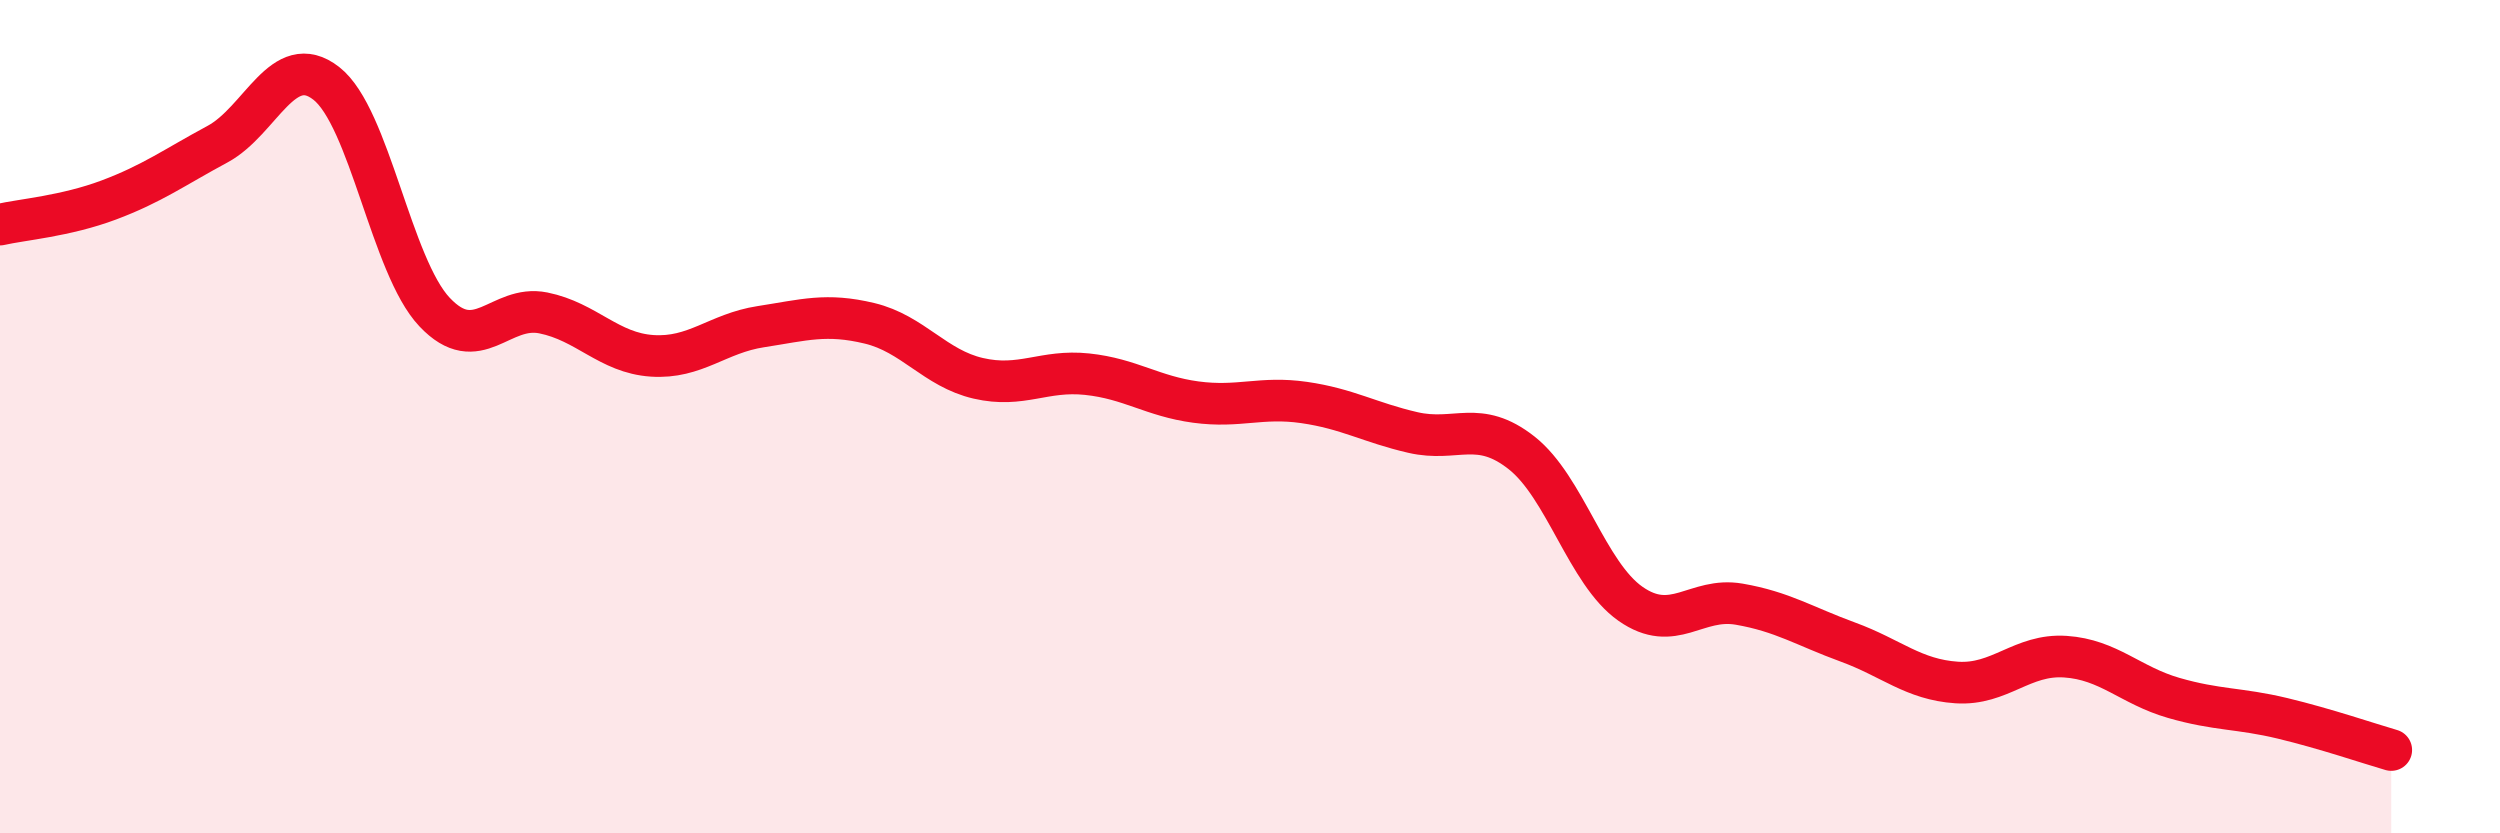
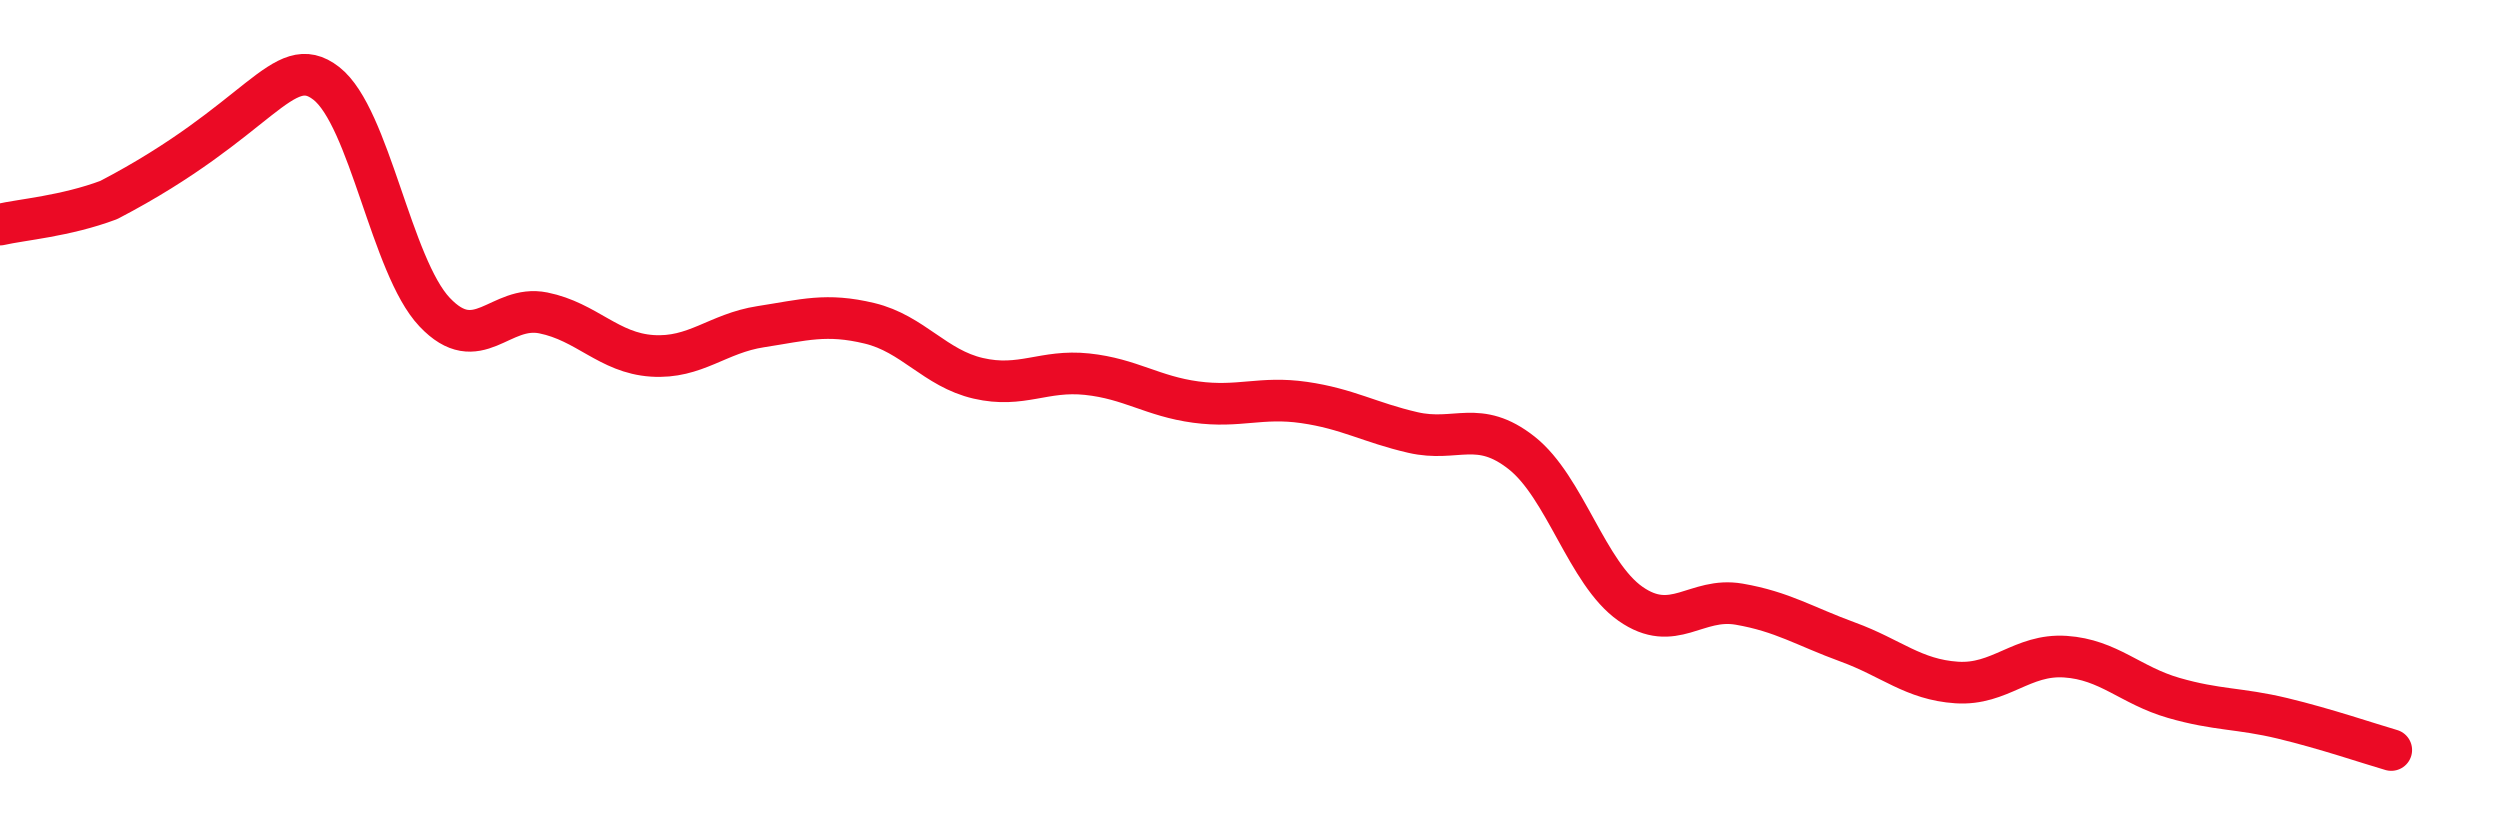
<svg xmlns="http://www.w3.org/2000/svg" width="60" height="20" viewBox="0 0 60 20">
-   <path d="M 0,5.39 C 0.52,5.27 1.57,5.19 2.61,4.8 C 3.65,4.41 4.18,4.02 5.22,3.46 C 6.26,2.9 6.79,1.19 7.83,2 C 8.87,2.81 9.39,6.39 10.43,7.49 C 11.47,8.59 12,7.3 13.04,7.51 C 14.08,7.72 14.61,8.47 15.65,8.54 C 16.69,8.61 17.22,8 18.26,7.84 C 19.3,7.68 19.83,7.51 20.87,7.76 C 21.91,8.01 22.44,8.84 23.48,9.08 C 24.52,9.32 25.05,8.87 26.09,8.98 C 27.13,9.09 27.66,9.51 28.7,9.65 C 29.74,9.79 30.26,9.51 31.3,9.66 C 32.34,9.81 32.87,10.14 33.91,10.38 C 34.95,10.62 35.48,10.05 36.52,10.87 C 37.56,11.69 38.09,13.76 39.13,14.49 C 40.17,15.22 40.7,14.32 41.74,14.5 C 42.78,14.68 43.31,15.03 44.35,15.41 C 45.39,15.79 45.92,16.31 46.96,16.38 C 48,16.45 48.53,15.69 49.57,15.76 C 50.61,15.83 51.13,16.45 52.17,16.75 C 53.21,17.05 53.74,16.99 54.78,17.24 C 55.82,17.49 56.87,17.85 57.39,18L57.39 20L0 20Z" fill="#EB0A25" opacity="0.1" stroke-linecap="round" stroke-linejoin="round" />
-   <path d="M 0,5.39 C 0.52,5.27 1.57,5.19 2.61,4.8 C 3.65,4.41 4.18,4.02 5.22,3.46 C 6.26,2.9 6.79,1.19 7.83,2 C 8.87,2.81 9.39,6.39 10.43,7.49 C 11.47,8.59 12,7.3 13.04,7.51 C 14.08,7.72 14.61,8.47 15.65,8.54 C 16.69,8.61 17.22,8 18.26,7.84 C 19.3,7.68 19.83,7.51 20.87,7.76 C 21.91,8.01 22.44,8.84 23.48,9.08 C 24.52,9.32 25.05,8.87 26.09,8.98 C 27.13,9.09 27.66,9.51 28.7,9.65 C 29.74,9.79 30.26,9.51 31.3,9.66 C 32.34,9.81 32.87,10.14 33.91,10.38 C 34.95,10.62 35.48,10.05 36.52,10.87 C 37.56,11.69 38.09,13.76 39.13,14.49 C 40.17,15.22 40.7,14.32 41.74,14.5 C 42.78,14.68 43.31,15.03 44.35,15.41 C 45.39,15.79 45.92,16.31 46.96,16.38 C 48,16.45 48.53,15.69 49.57,15.76 C 50.61,15.83 51.13,16.45 52.17,16.75 C 53.21,17.05 53.74,16.99 54.78,17.24 C 55.82,17.49 56.87,17.85 57.39,18" stroke="#EB0A25" stroke-width="1" fill="none" stroke-linecap="round" stroke-linejoin="round" />
+   <path d="M 0,5.39 C 0.52,5.27 1.57,5.19 2.61,4.8 C 6.26,2.9 6.79,1.19 7.83,2 C 8.87,2.81 9.39,6.39 10.43,7.49 C 11.47,8.59 12,7.3 13.04,7.51 C 14.08,7.72 14.61,8.47 15.65,8.54 C 16.69,8.61 17.22,8 18.26,7.84 C 19.3,7.68 19.83,7.51 20.87,7.76 C 21.91,8.01 22.44,8.84 23.48,9.08 C 24.52,9.32 25.05,8.87 26.09,8.98 C 27.13,9.09 27.66,9.51 28.7,9.65 C 29.74,9.79 30.26,9.51 31.3,9.66 C 32.34,9.81 32.87,10.14 33.91,10.38 C 34.95,10.62 35.48,10.05 36.52,10.87 C 37.56,11.69 38.09,13.76 39.13,14.49 C 40.17,15.22 40.7,14.32 41.74,14.5 C 42.78,14.68 43.31,15.03 44.35,15.41 C 45.39,15.79 45.92,16.31 46.96,16.38 C 48,16.45 48.53,15.69 49.57,15.76 C 50.61,15.83 51.13,16.45 52.17,16.75 C 53.21,17.05 53.74,16.99 54.78,17.24 C 55.82,17.49 56.87,17.85 57.39,18" stroke="#EB0A25" stroke-width="1" fill="none" stroke-linecap="round" stroke-linejoin="round" />
</svg>